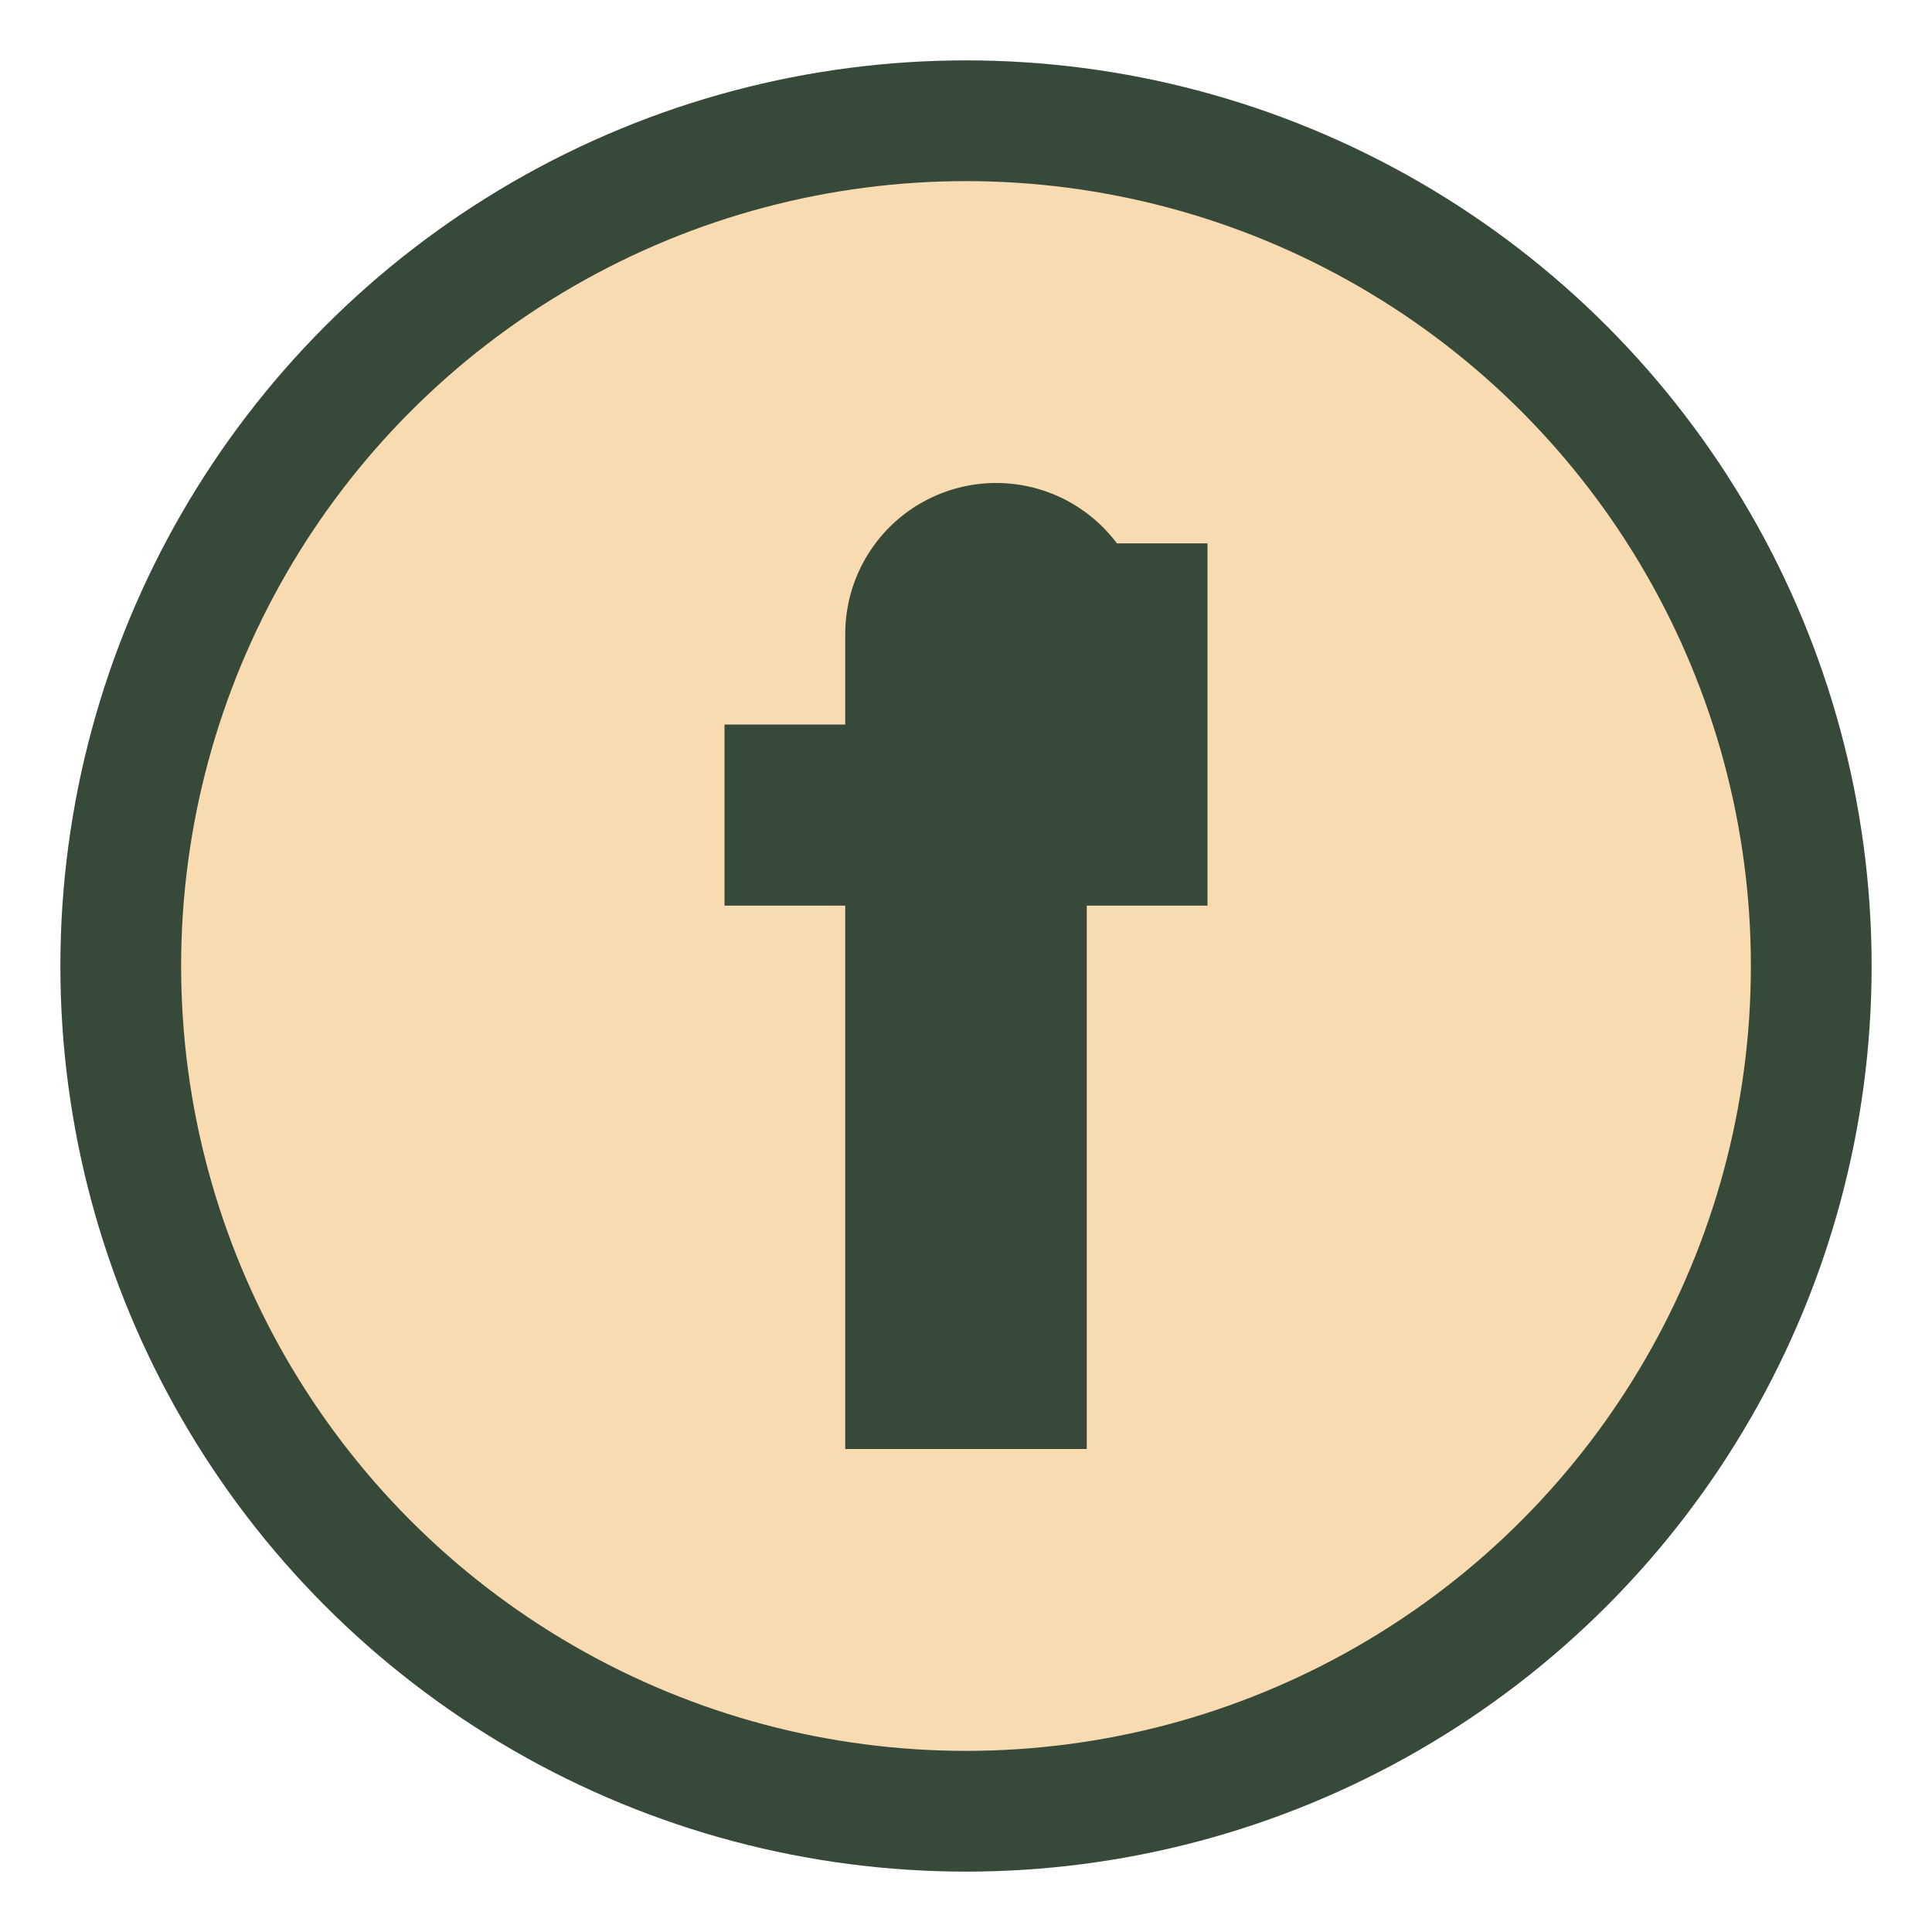
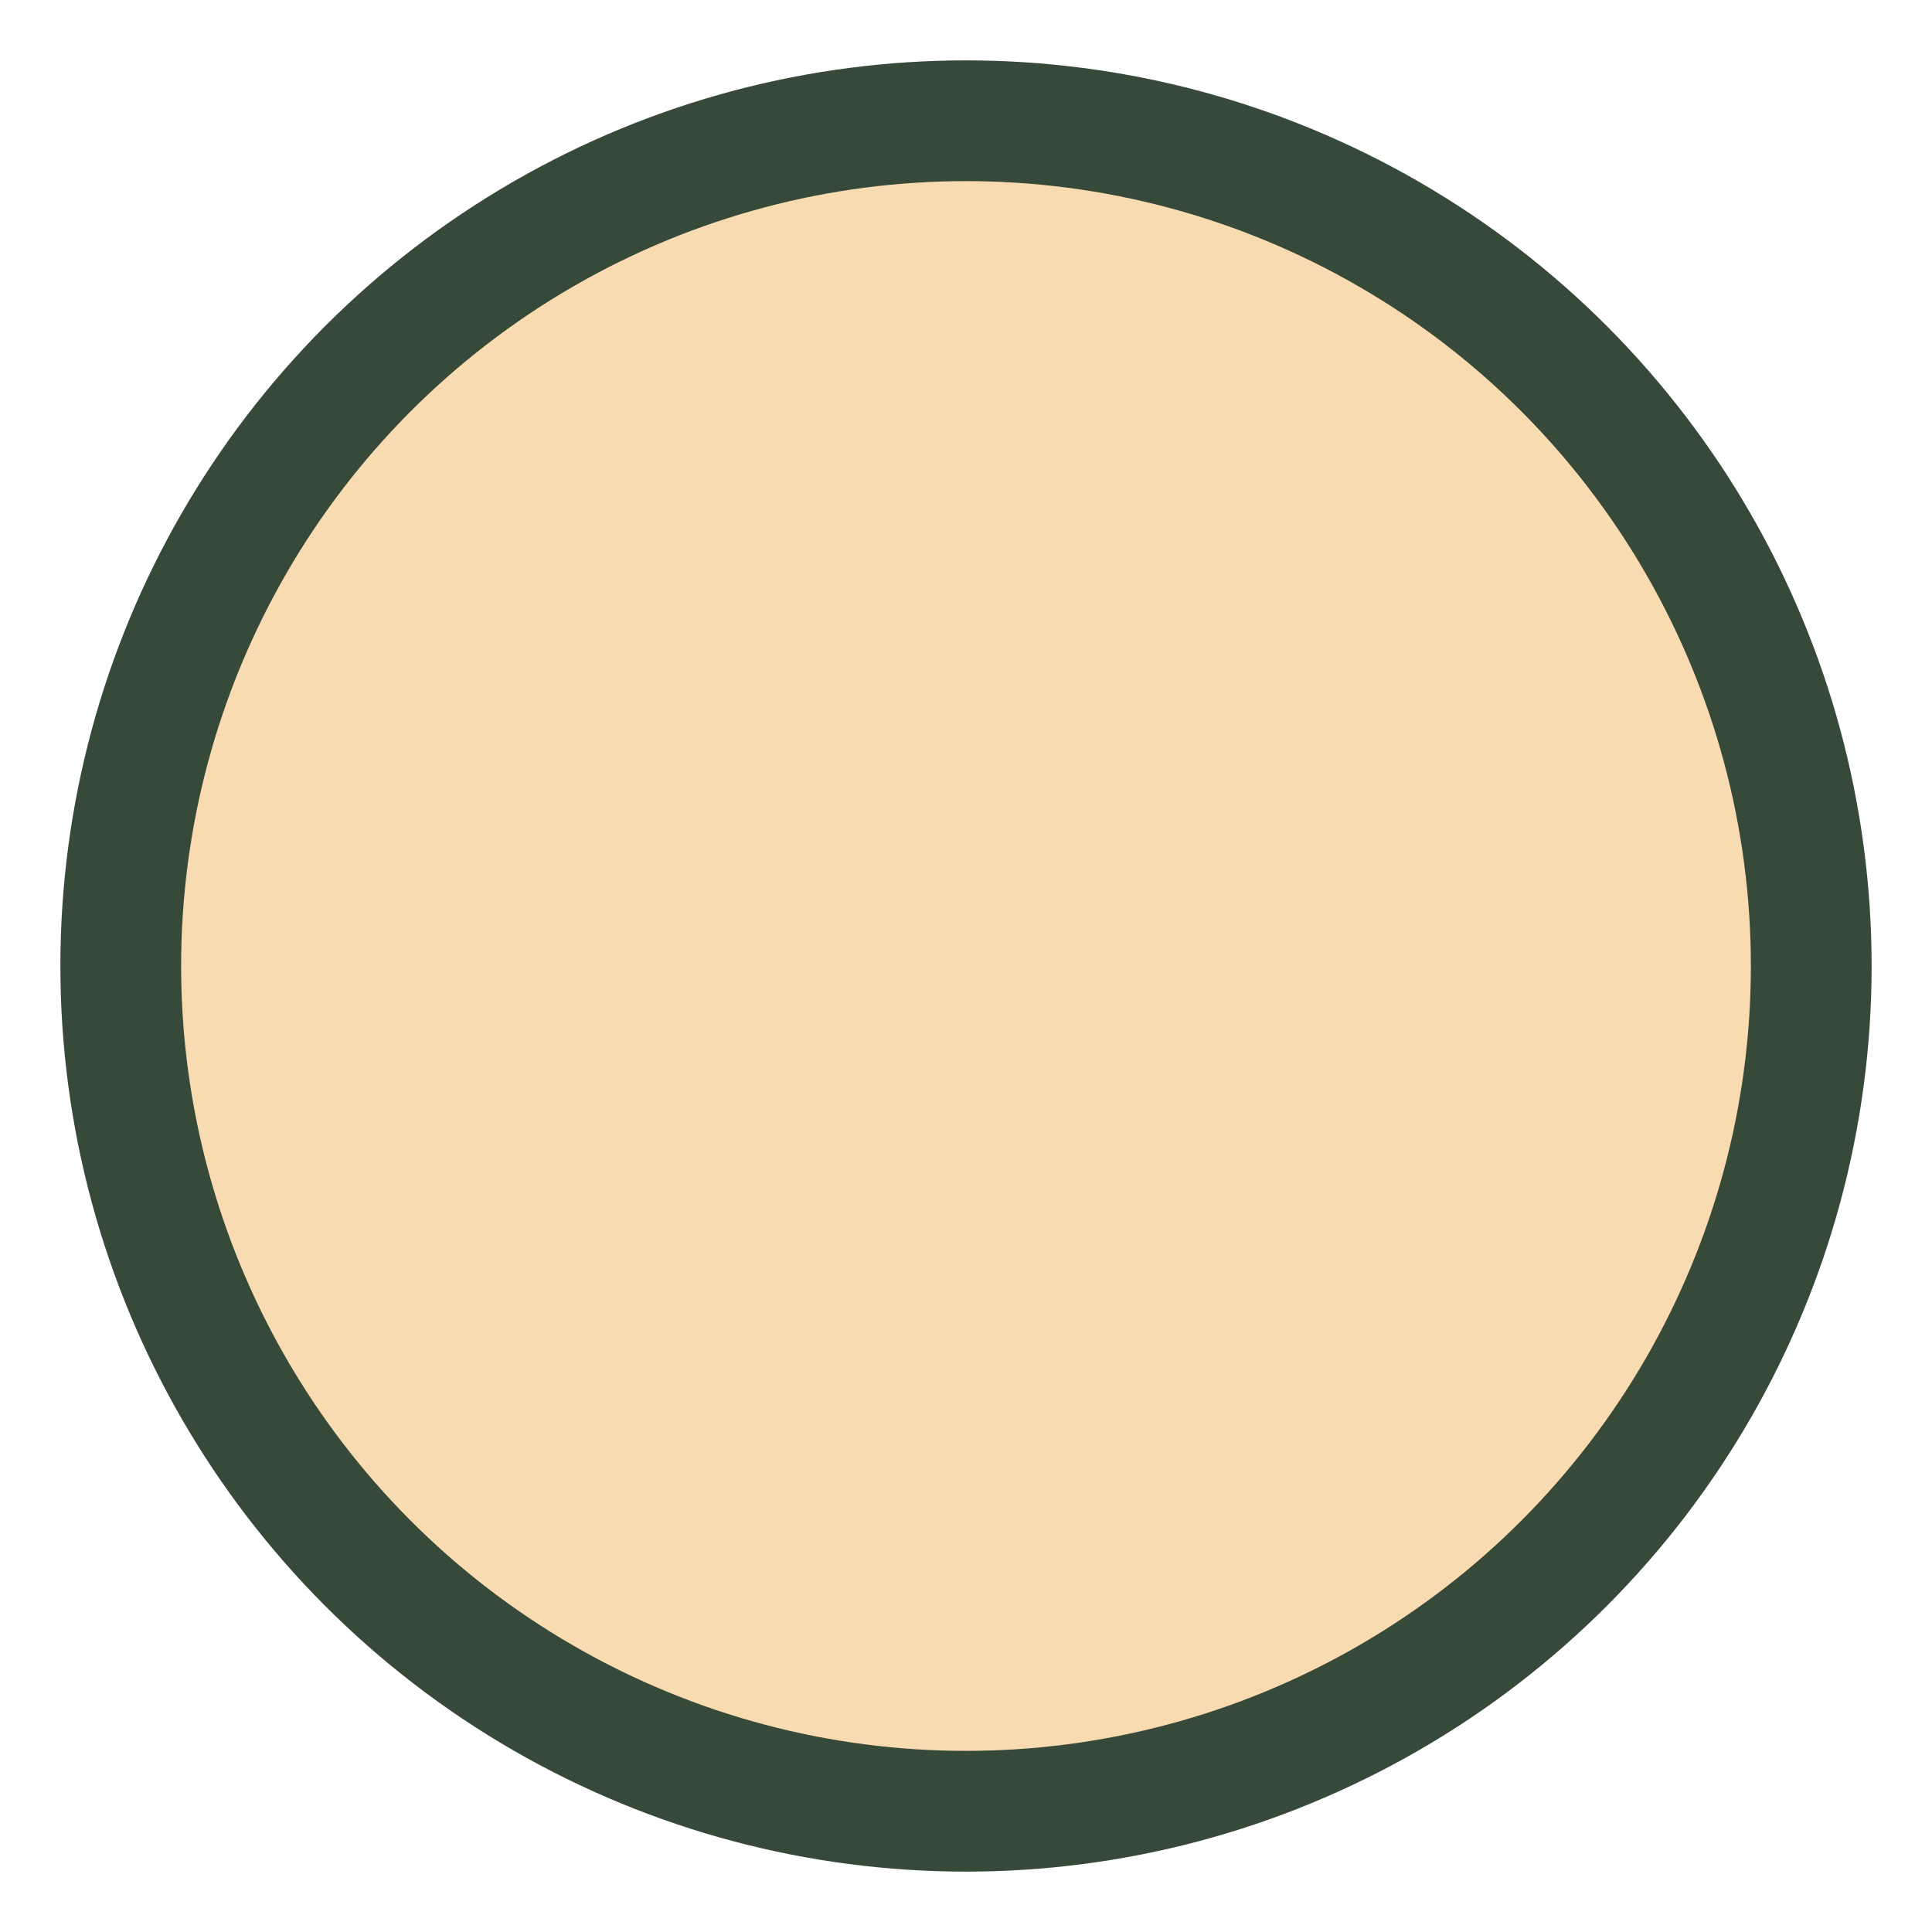
<svg xmlns="http://www.w3.org/2000/svg" width="32" height="32" viewBox="0 0 32 32">
  <circle cx="16" cy="16" r="14" fill="#F9DBB1" stroke="#374A39" stroke-width="2" />
-   <path d="M18 12h2v3h-2v9h-4v-9h-2v-3h2v-1.5A2.5 2.5 0 0 1 18.5 9H20v3h-1.5C18.7 12 18 12.2 18 12.5V12z" fill="#374A39" />
</svg>